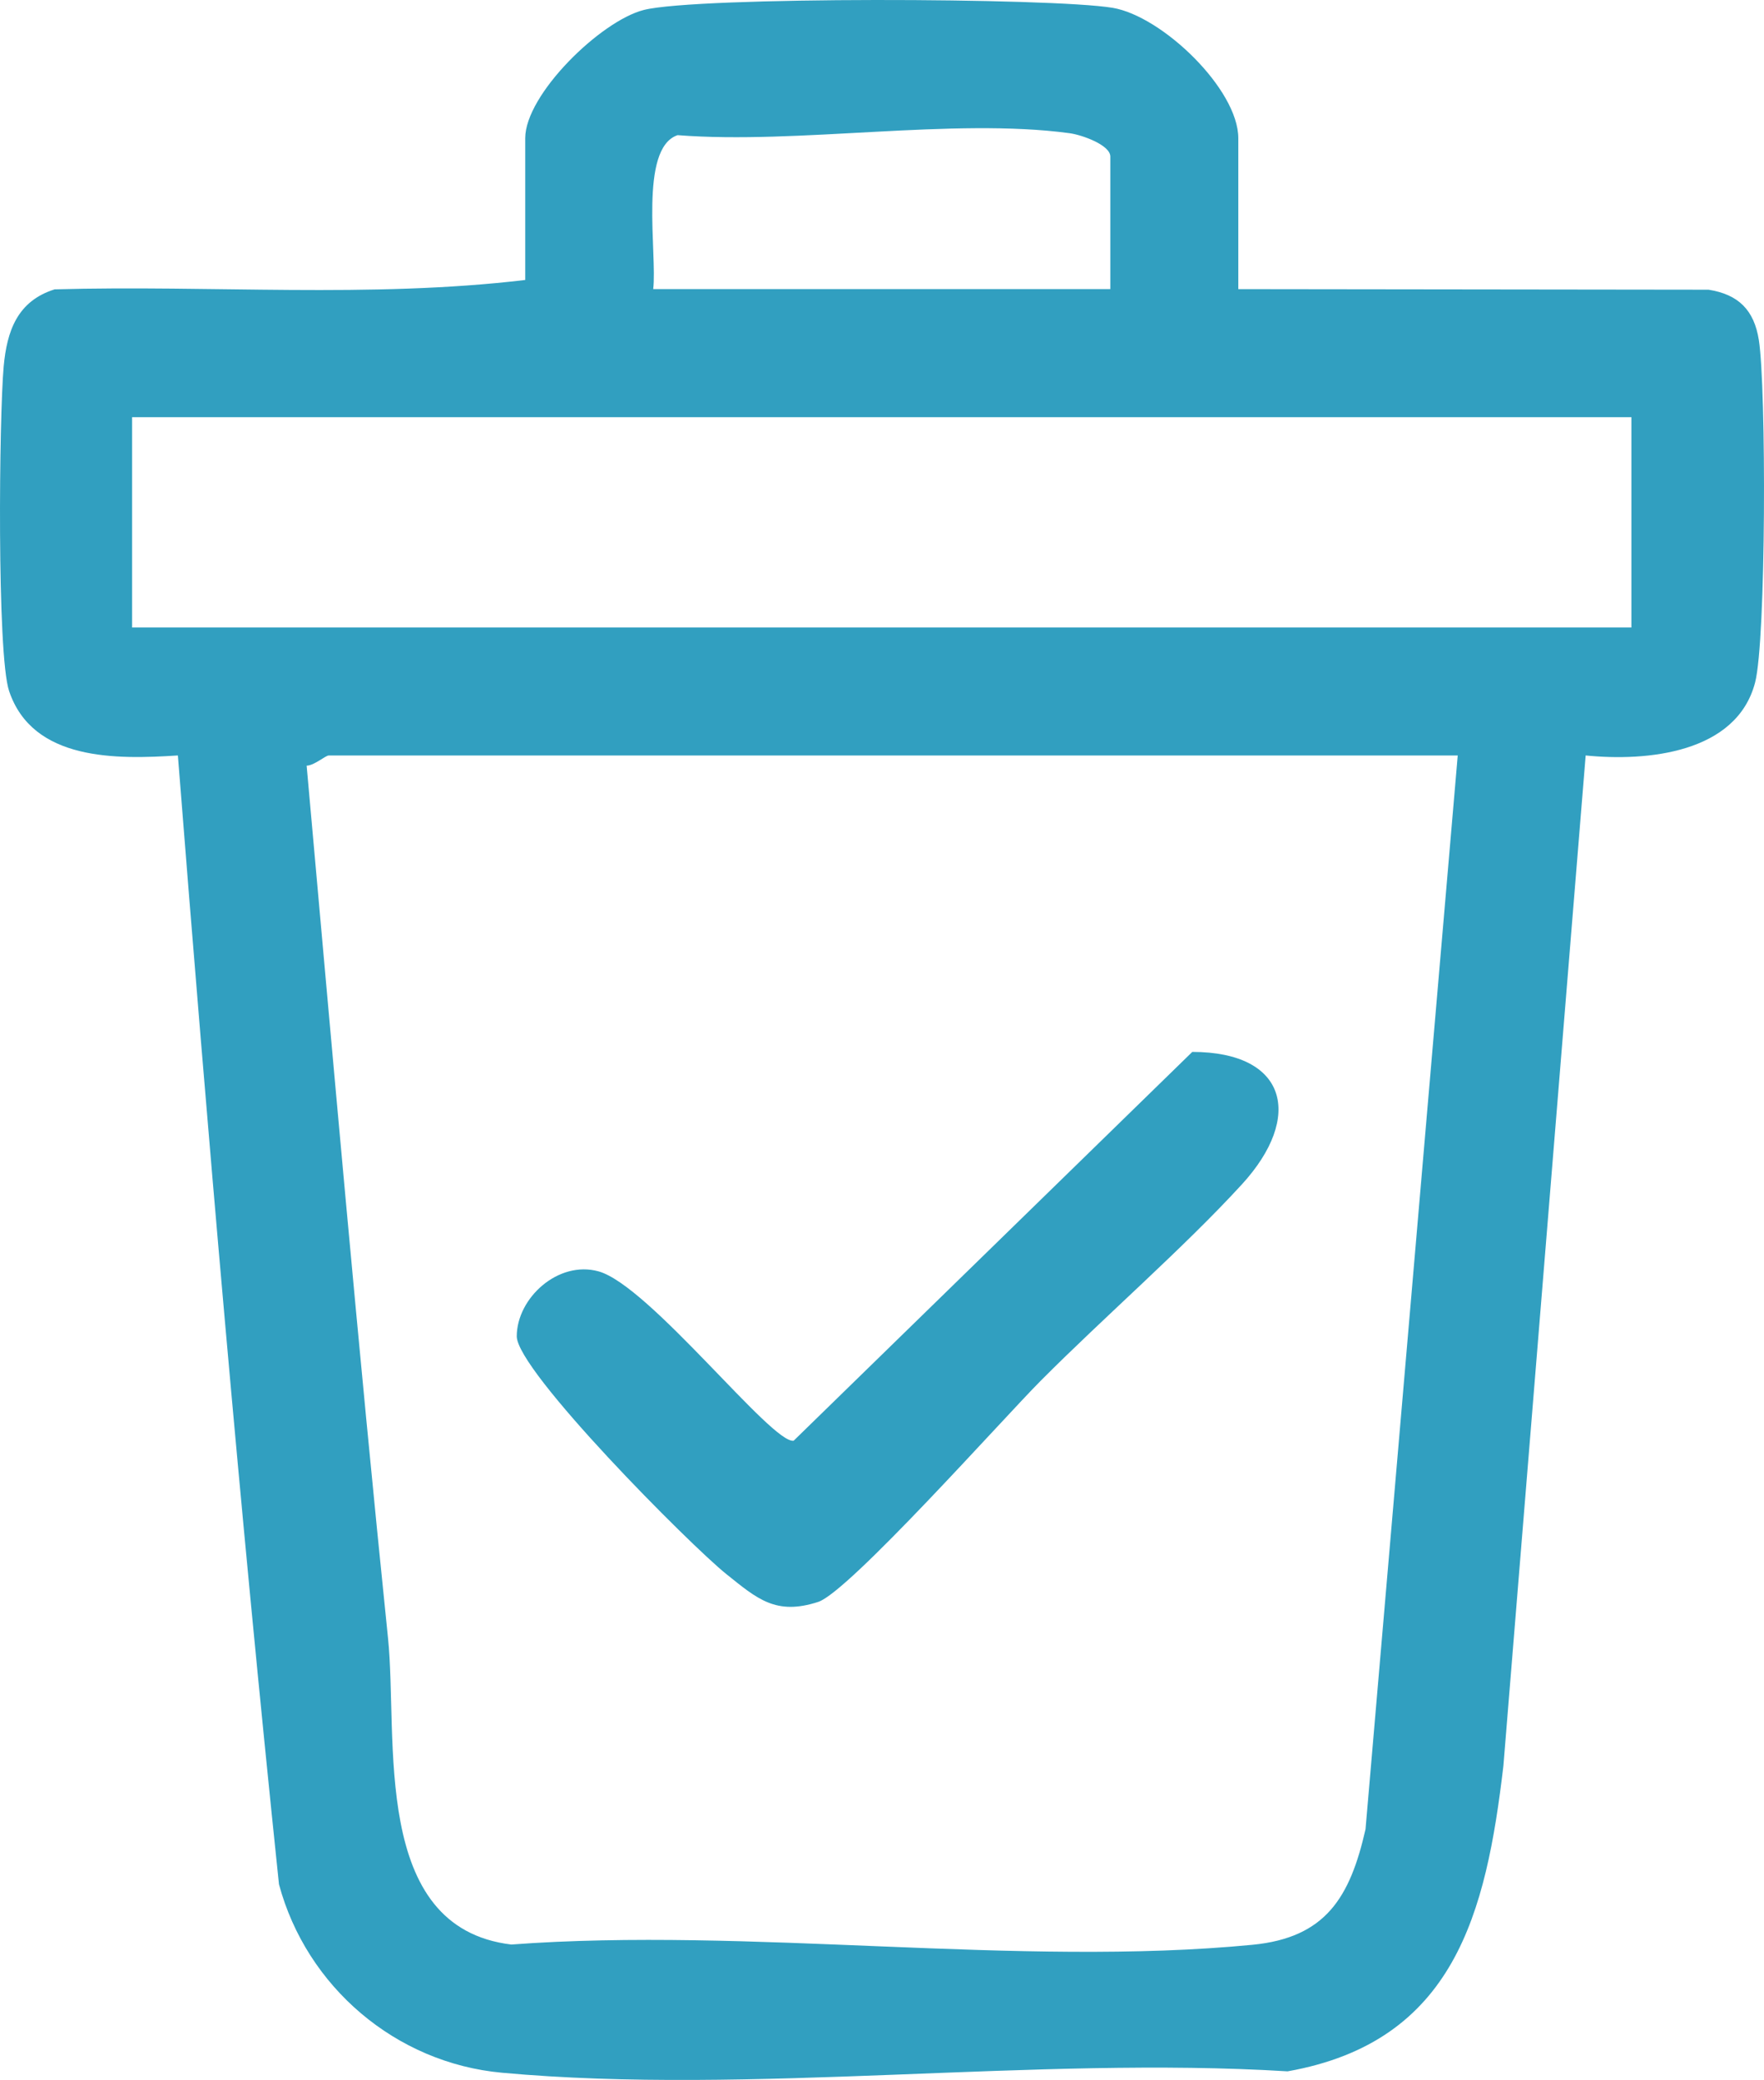
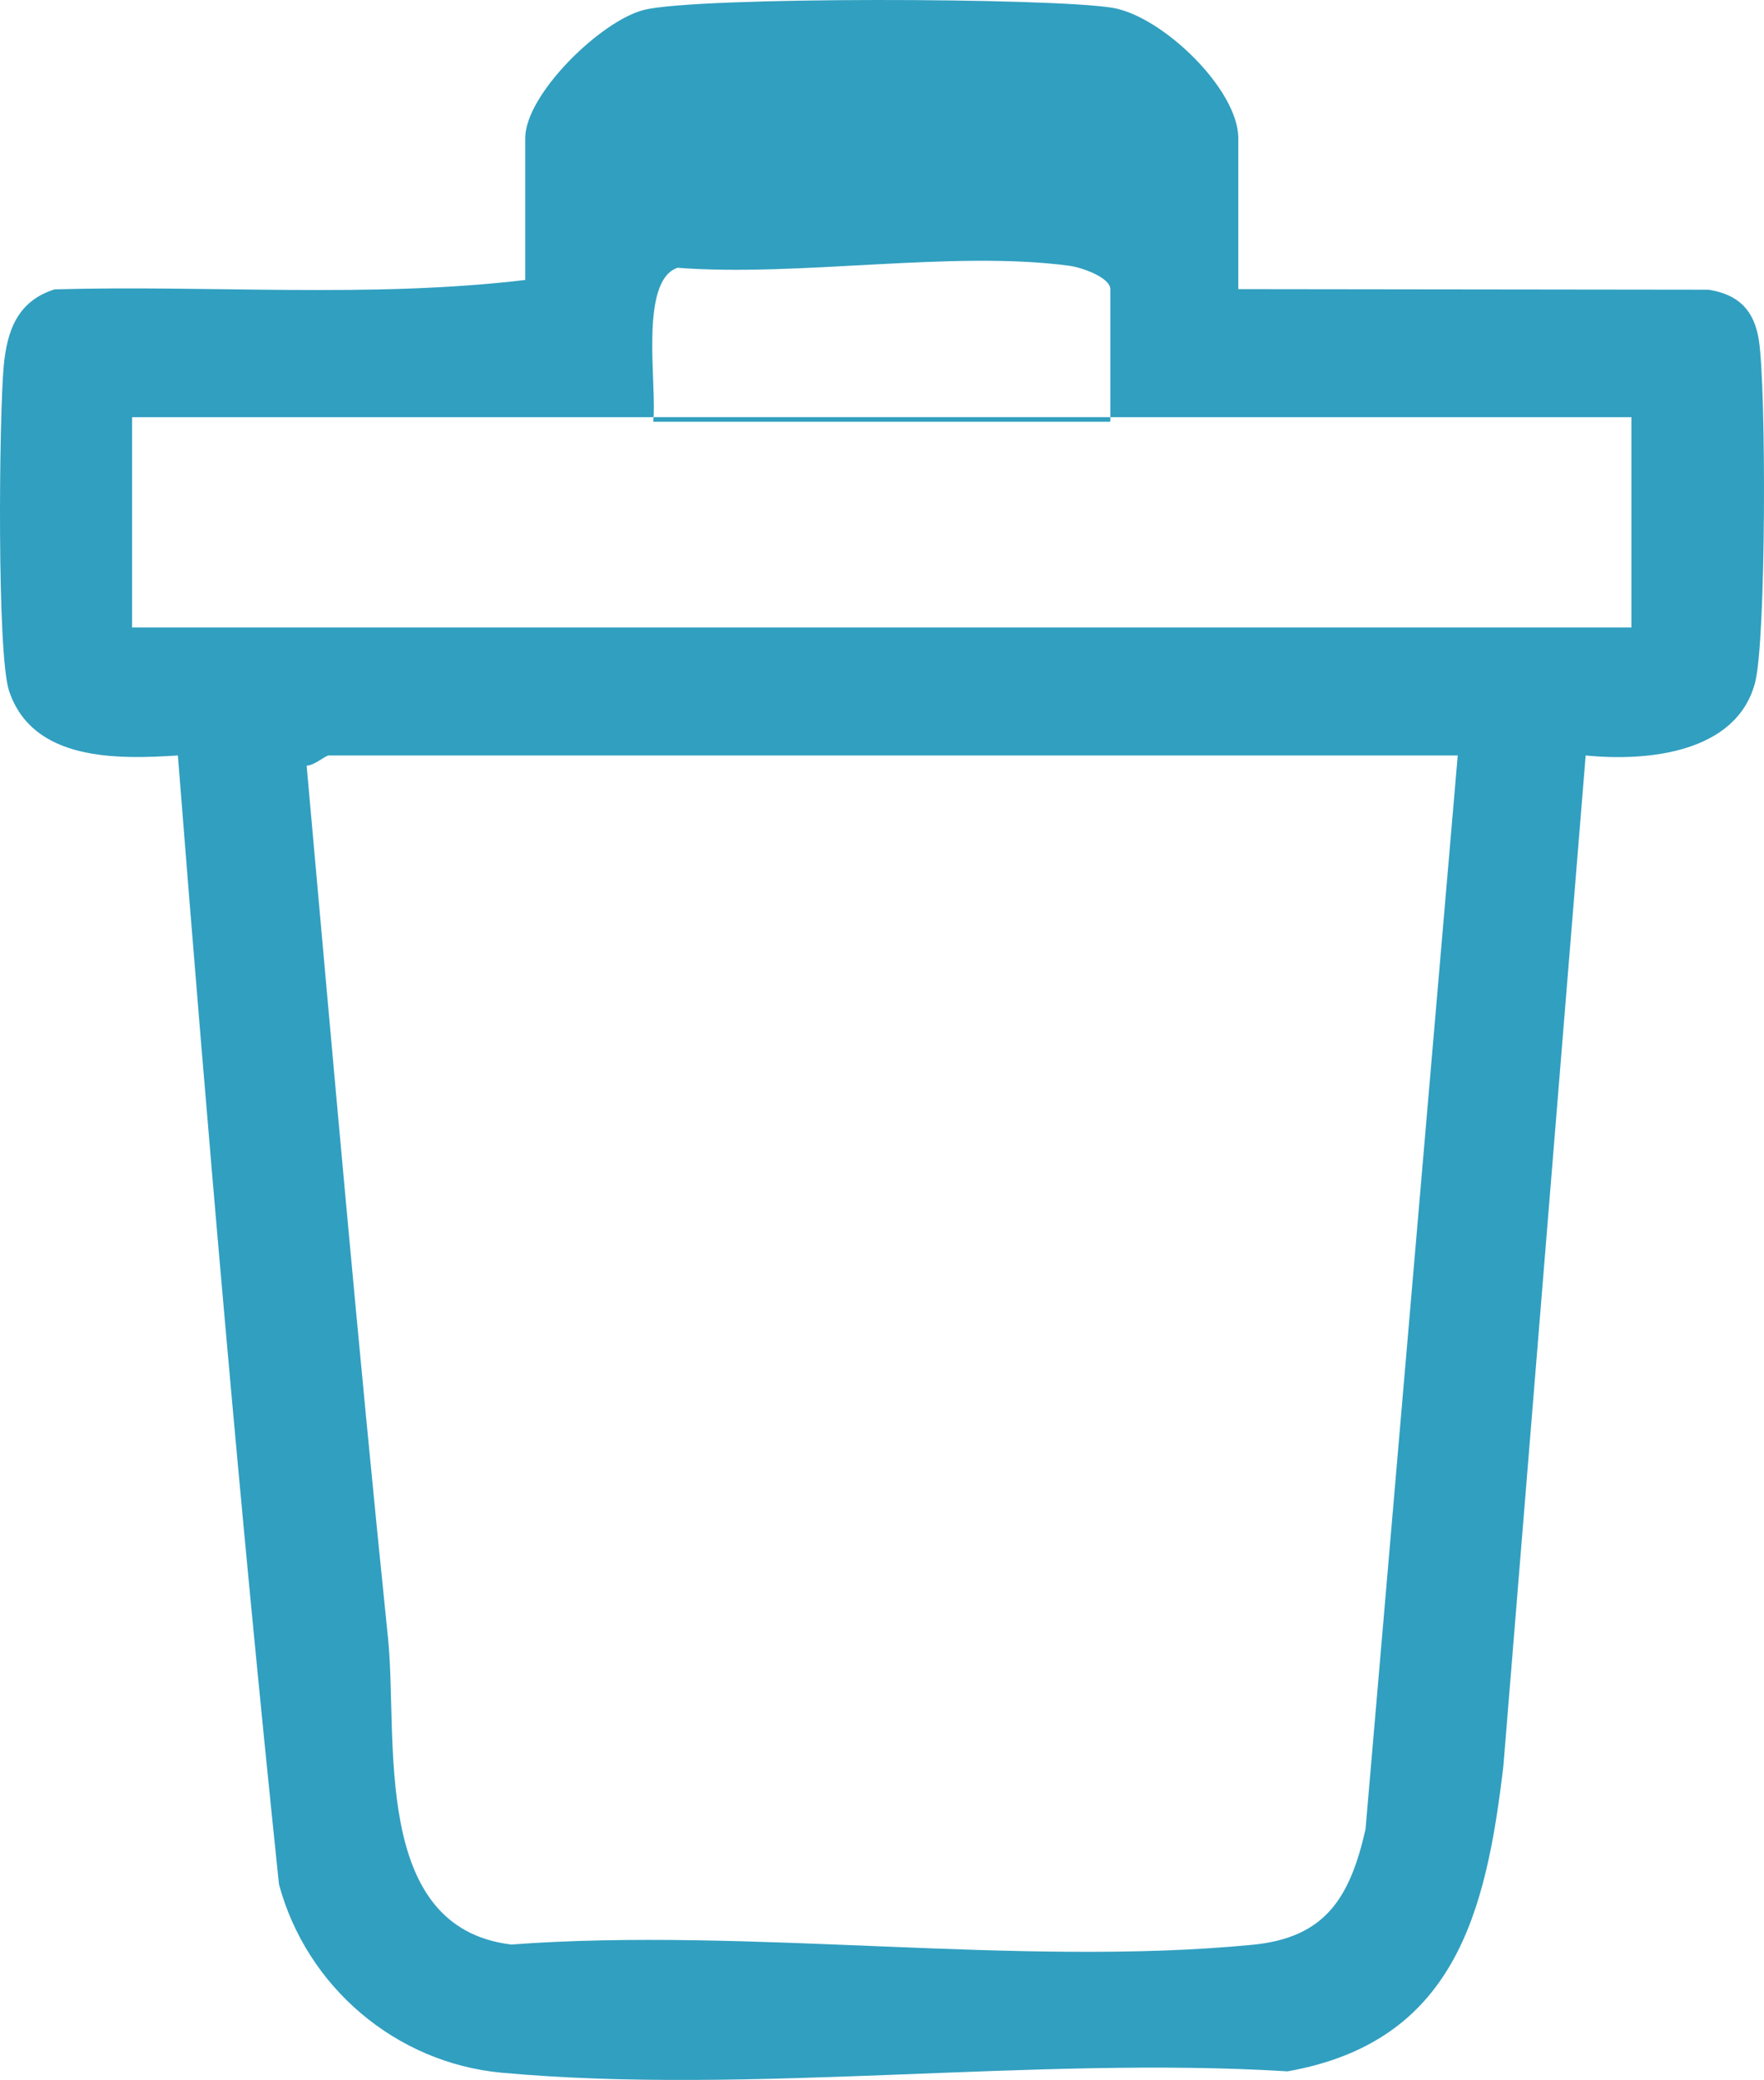
<svg xmlns="http://www.w3.org/2000/svg" id="_レイヤー_2" viewBox="0 0 192.953 227.449">
  <defs>
    <style>.cls-1{fill:#319fc0;}</style>
  </defs>
  <g id="_レイヤー_1-2">
-     <path class="cls-1" d="M135.451,31.617l51.437.063c3.282.516,4.989,2.244,5.5,5.5.82,5.224.801,32.834-.411,37.463-2.023,7.727-11.853,8.644-18.531,7.969l-9,110.499c-1.893,16.059-5.32,30.147-23.605,33.395-27.63-1.7-58.713,2.641-85.931.153-11.622-1.062-21.382-9.398-24.394-20.606-4.295-41.08-7.815-82.26-11.059-123.441-6.707.434-15.876.623-18.46-7.04C-.354,71.57-.096,45.546.403,40.07c.352-3.853,1.481-7.146,5.572-8.428,17.151-.482,34.458.993,51.475-1.025v-15.5c0-4.776,8.237-12.824,12.972-14.028,5.801-1.476,44.646-1.349,51.288-.232,5.423.912,13.74,8.905,13.74,14.26v16.5ZM121.451,31.617v-14.5c0-1.268-3.129-2.372-4.45-2.55-12.79-1.723-29.642,1.244-42.885.214-4.265,1.436-2.208,12.996-2.665,16.835h50ZM14.451,45.617v23h164v-23H14.451ZM159.451,82.617H35.951c-.352,0-1.589,1.103-2.41,1.11,2.847,31.736,5.634,63.644,8.901,95.399,1.128,10.962-1.955,31.654,13.487,33.513,25.995-1.943,55.51,2.503,81.073.028,8.005-.775,10.669-5.174,12.364-12.636l10.086-117.414Z" />
-     <path class="cls-1" d="M113.826,151c-4.125,4.148-20.977,23.077-24.319,24.169-4.639,1.515-6.686-.337-10.064-3.043-3.934-3.151-22.93-22.238-22.919-26.004.012-4.178,4.531-8.313,8.94-7.097,5.562,1.534,18.999,18.937,21.351,18.52l43.602-42.516c10.363.004,12.202,7.081,5.429,14.482-6.342,6.93-15.133,14.564-22.019,21.489Z" />
+     <path class="cls-1" d="M135.451,31.617l51.437.063c3.282.516,4.989,2.244,5.5,5.5.82,5.224.801,32.834-.411,37.463-2.023,7.727-11.853,8.644-18.531,7.969l-9,110.499c-1.893,16.059-5.32,30.147-23.605,33.395-27.63-1.7-58.713,2.641-85.931.153-11.622-1.062-21.382-9.398-24.394-20.606-4.295-41.08-7.815-82.26-11.059-123.441-6.707.434-15.876.623-18.46-7.04C-.354,71.57-.096,45.546.403,40.07c.352-3.853,1.481-7.146,5.572-8.428,17.151-.482,34.458.993,51.475-1.025v-15.5c0-4.776,8.237-12.824,12.972-14.028,5.801-1.476,44.646-1.349,51.288-.232,5.423.912,13.74,8.905,13.74,14.26v16.5ZM121.451,31.617c0-1.268-3.129-2.372-4.45-2.55-12.79-1.723-29.642,1.244-42.885.214-4.265,1.436-2.208,12.996-2.665,16.835h50ZM14.451,45.617v23h164v-23H14.451ZM159.451,82.617H35.951c-.352,0-1.589,1.103-2.41,1.11,2.847,31.736,5.634,63.644,8.901,95.399,1.128,10.962-1.955,31.654,13.487,33.513,25.995-1.943,55.51,2.503,81.073.028,8.005-.775,10.669-5.174,12.364-12.636l10.086-117.414Z" />
  </g>
</svg>